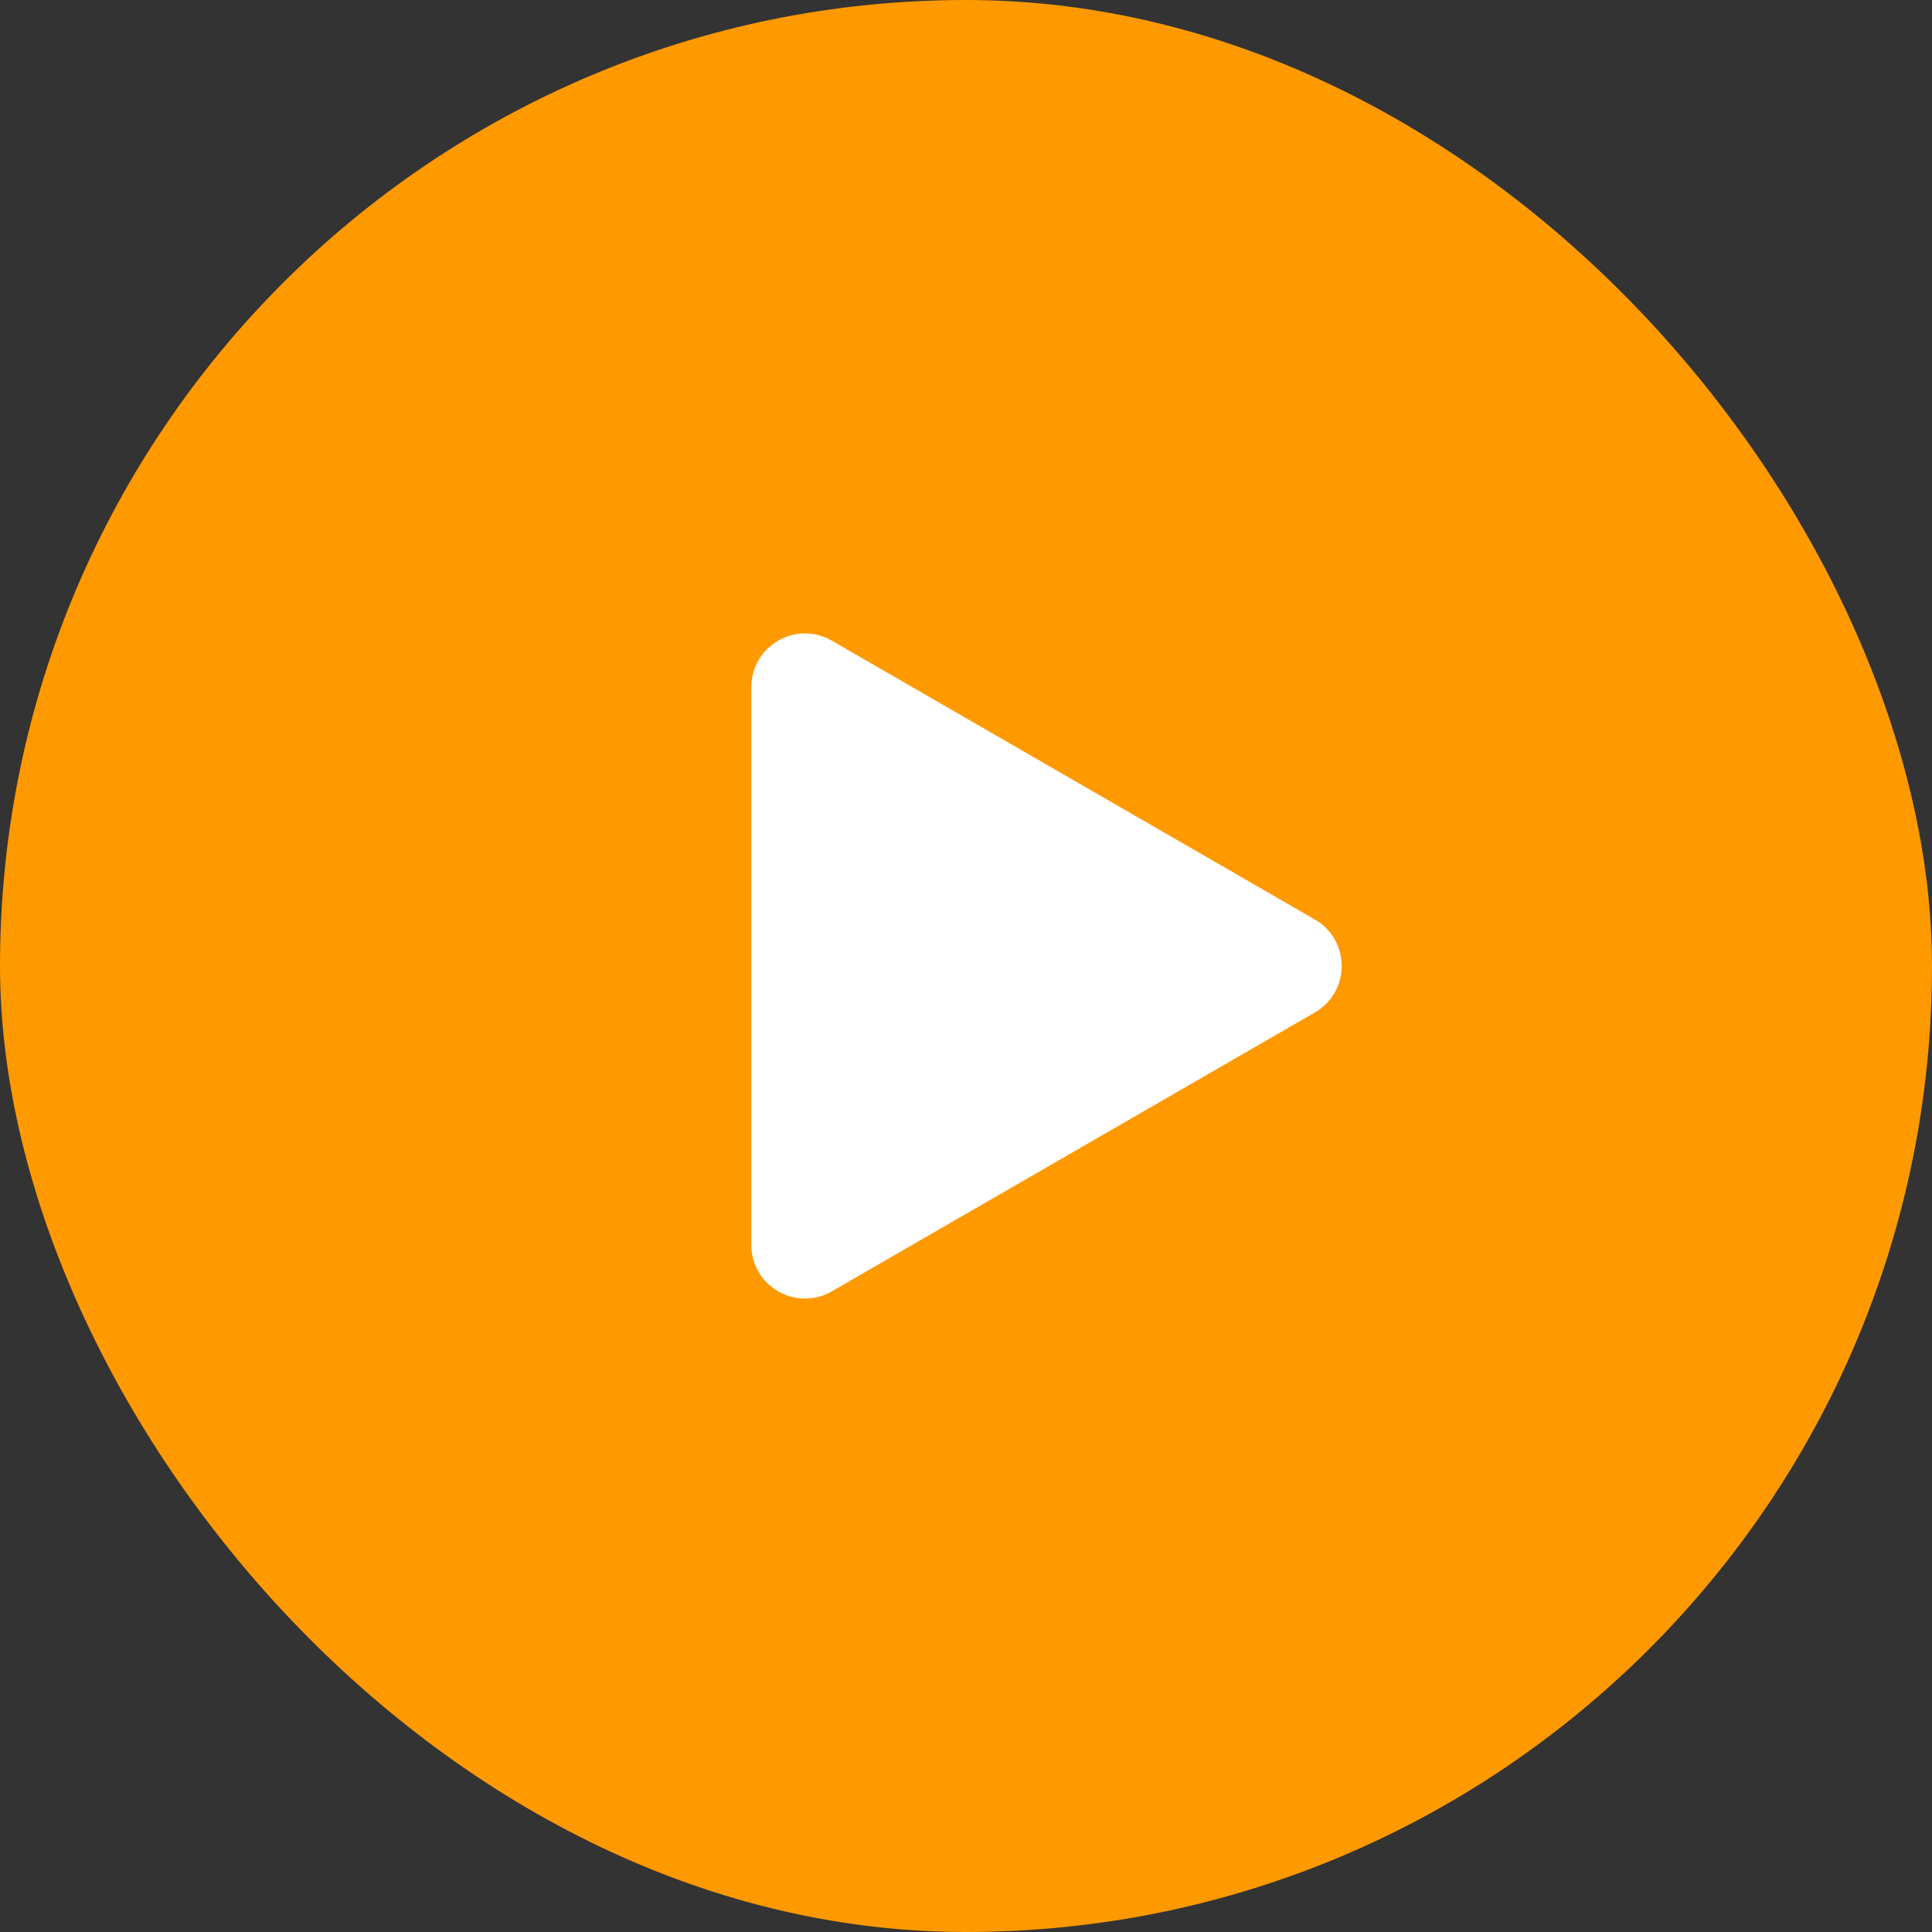
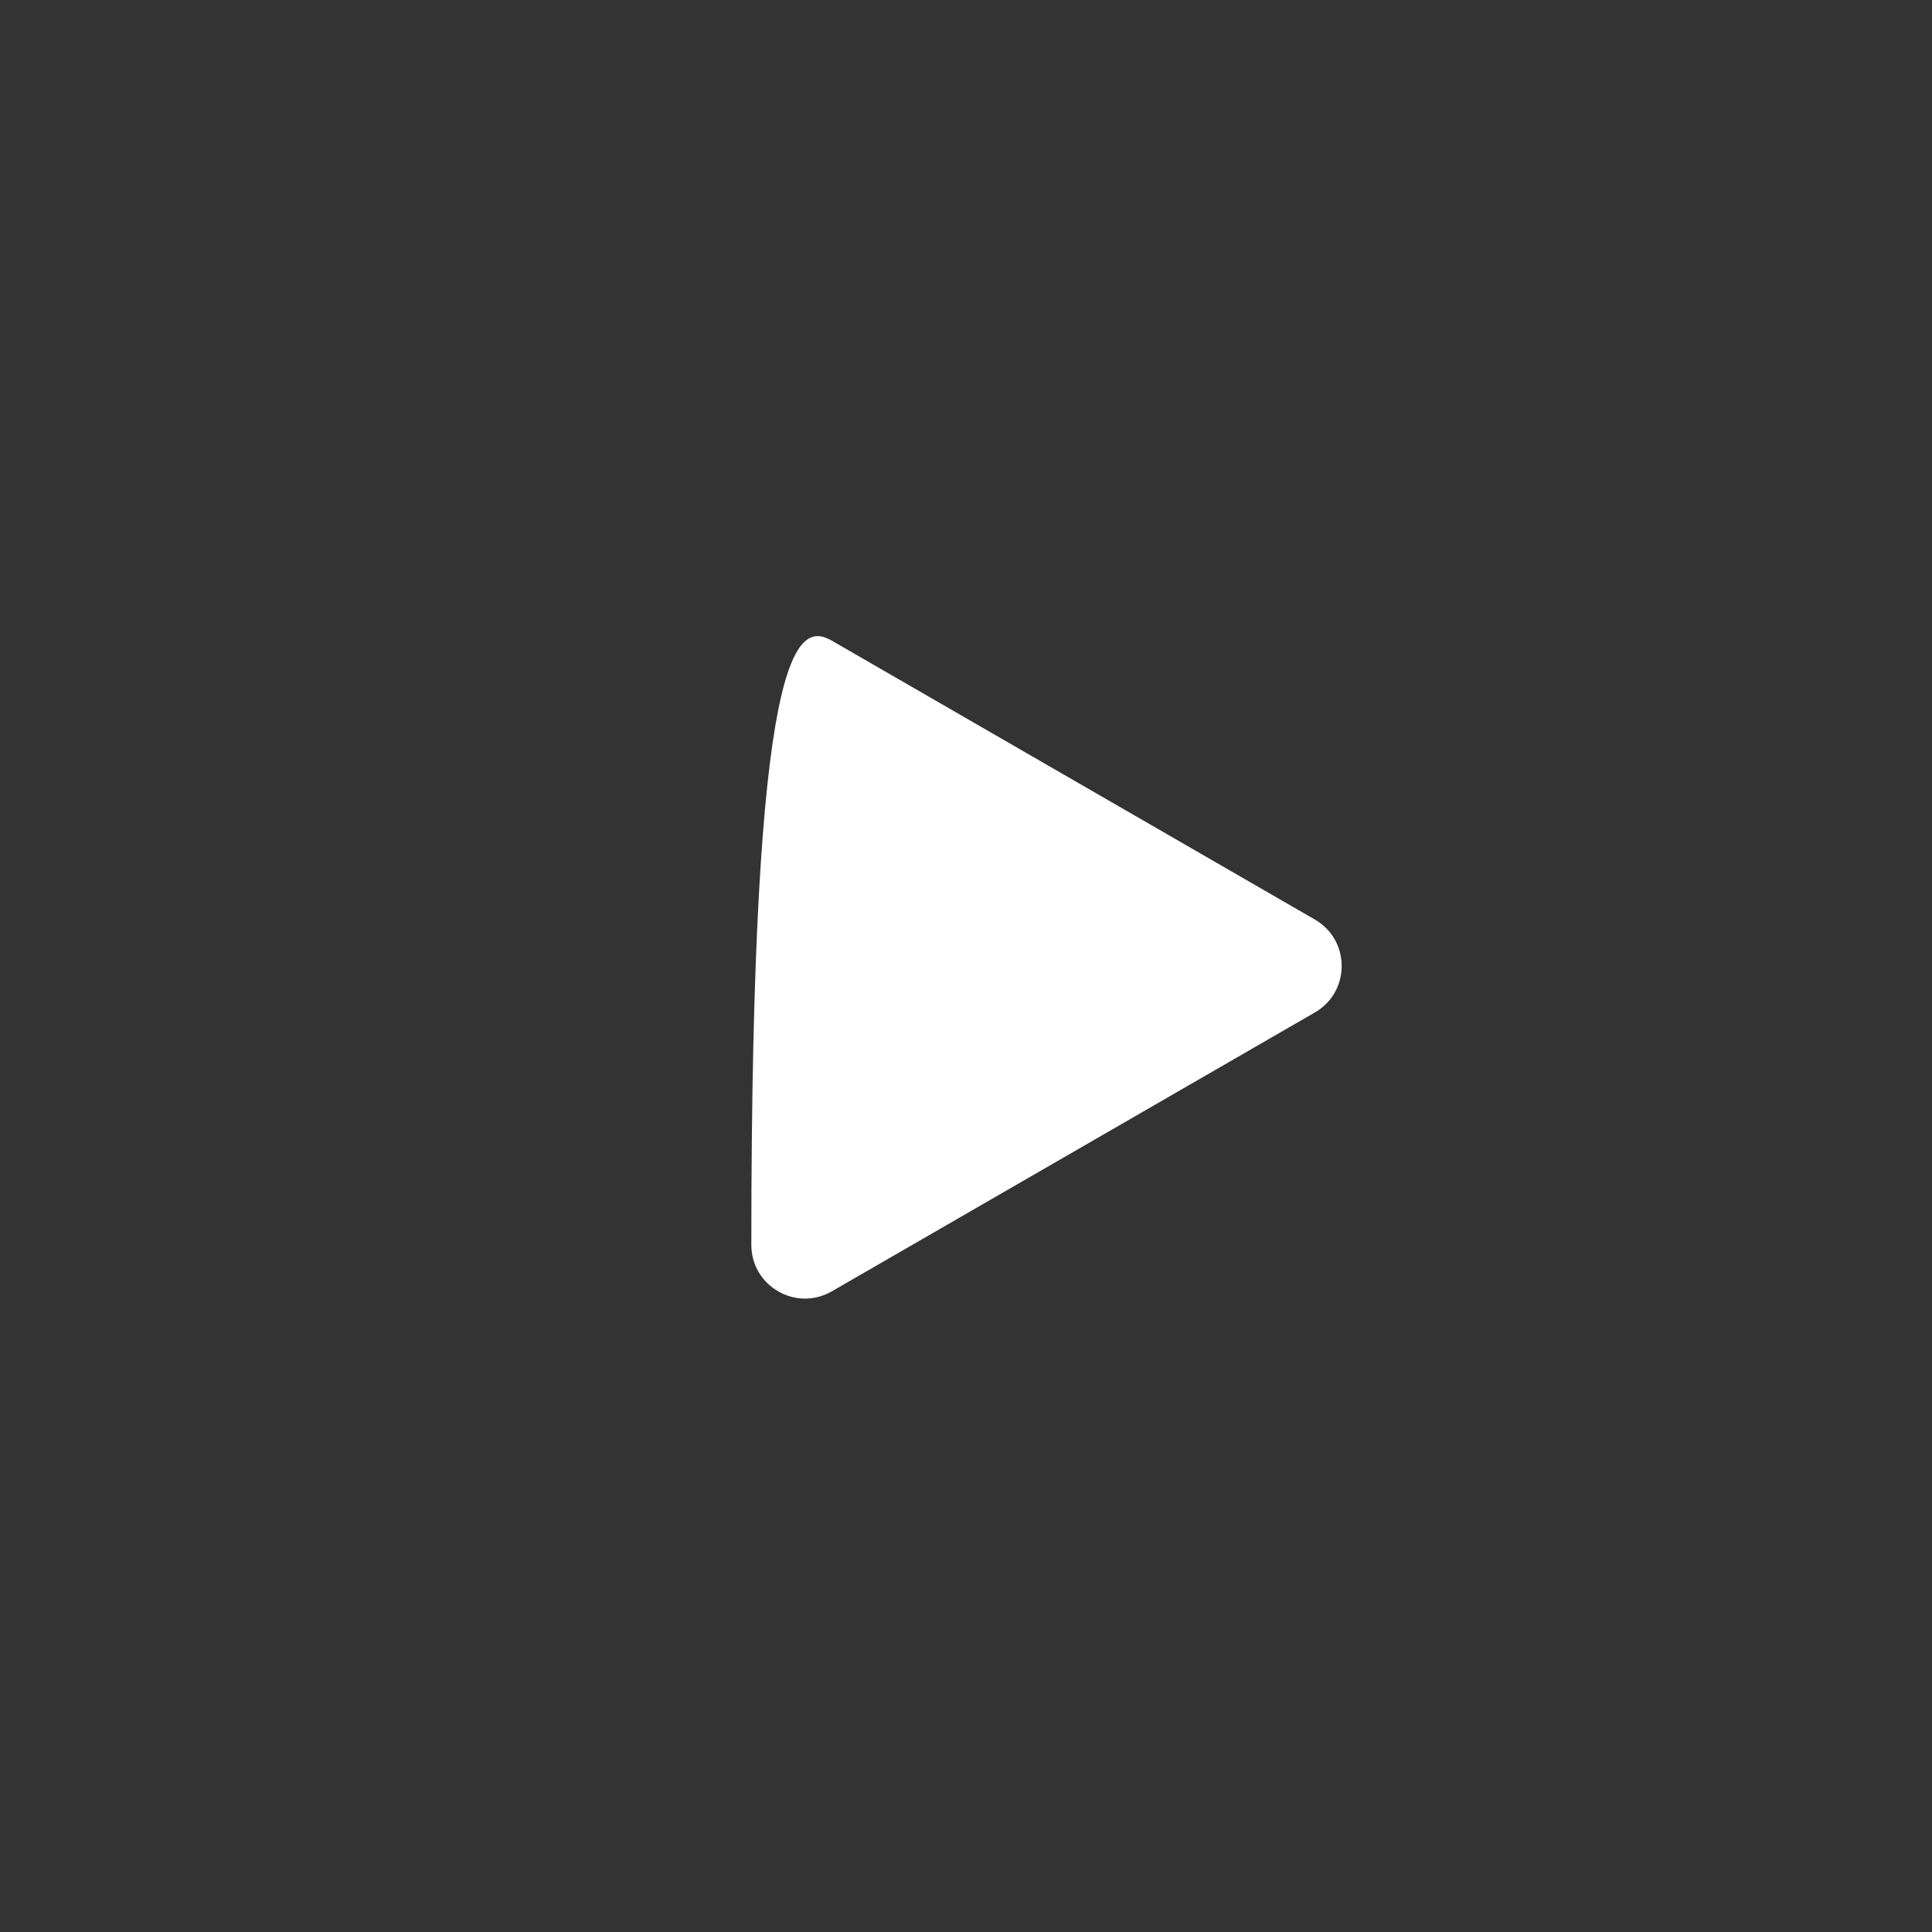
<svg xmlns="http://www.w3.org/2000/svg" width="36" height="36" viewBox="0 0 36 36" fill="none">
  <rect x="0" y="0" width="36" height="36" fill="#333333" stroke="none" />
-   <rect width="36" height="36" rx="18" fill="#FF9900" />
-   <path d="M24.5 17.134C25.167 17.519 25.167 18.481 24.5 18.866L15.5 24.062C14.833 24.447 14 23.966 14 23.196L14 12.804C14 12.034 14.833 11.553 15.5 11.938L24.5 17.134Z" fill="white" />
+   <path d="M24.5 17.134C25.167 17.519 25.167 18.481 24.5 18.866L15.5 24.062C14.833 24.447 14 23.966 14 23.196C14 12.034 14.833 11.553 15.5 11.938L24.5 17.134Z" fill="white" />
</svg>